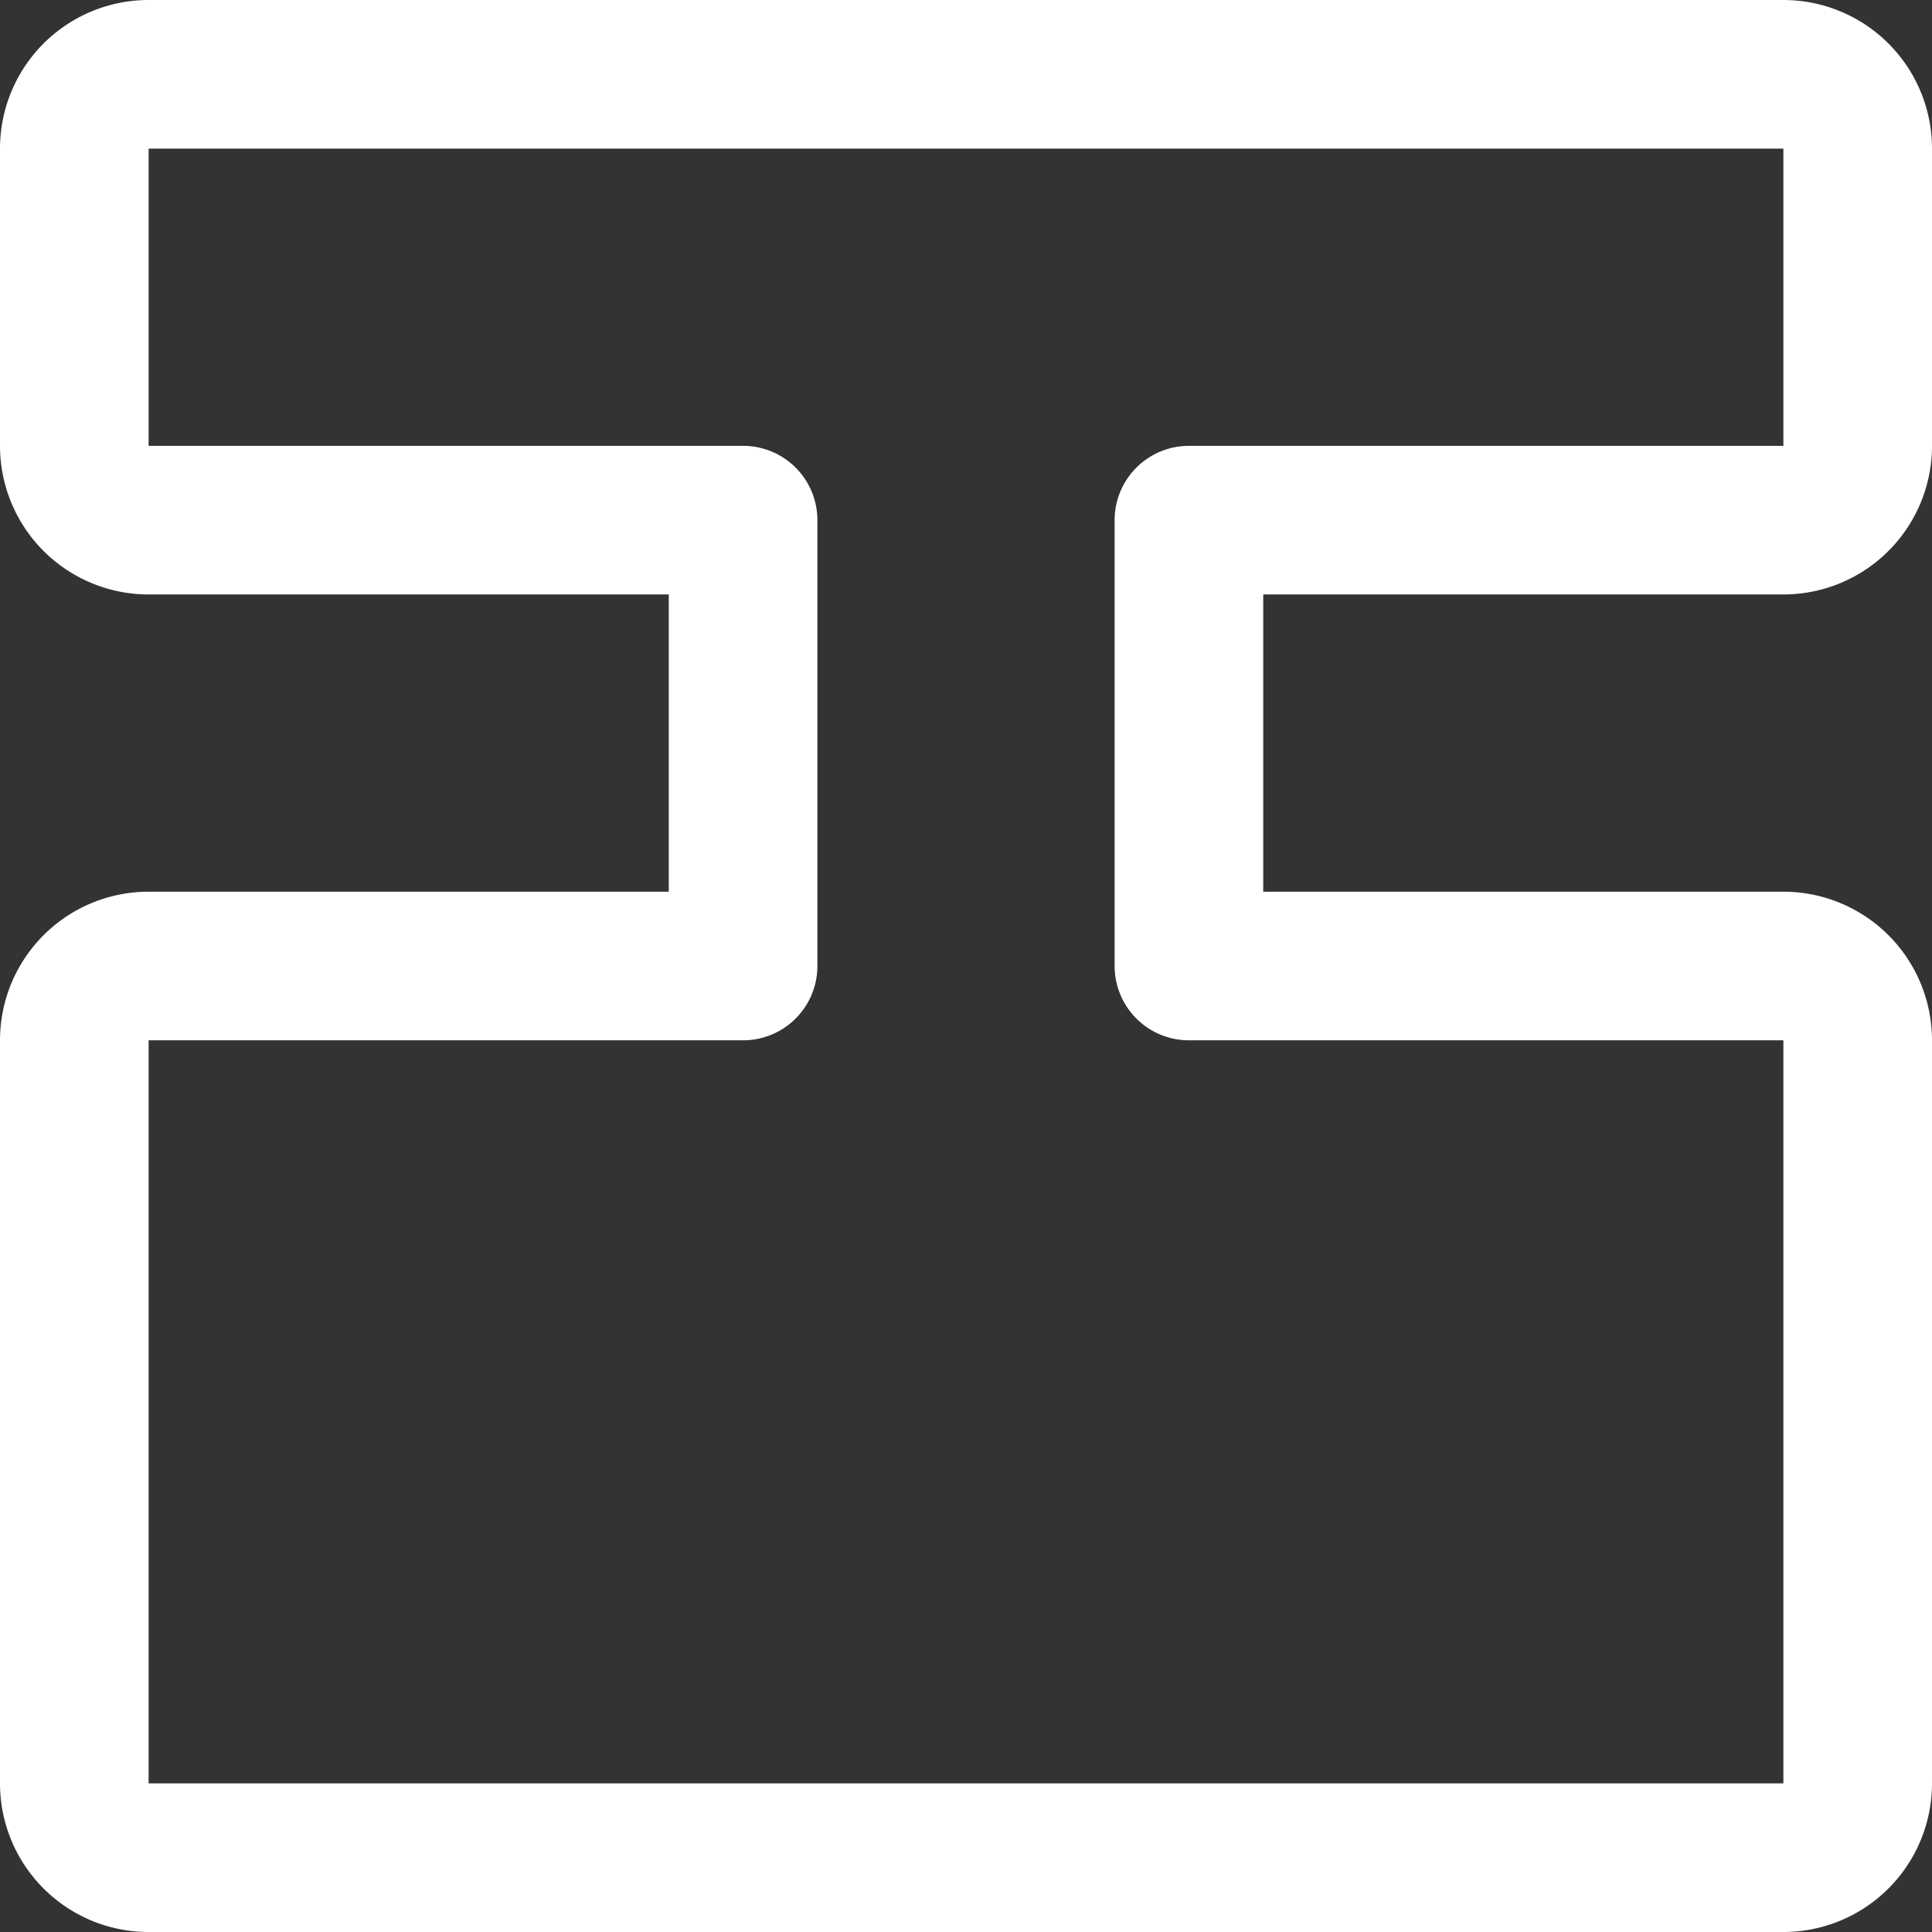
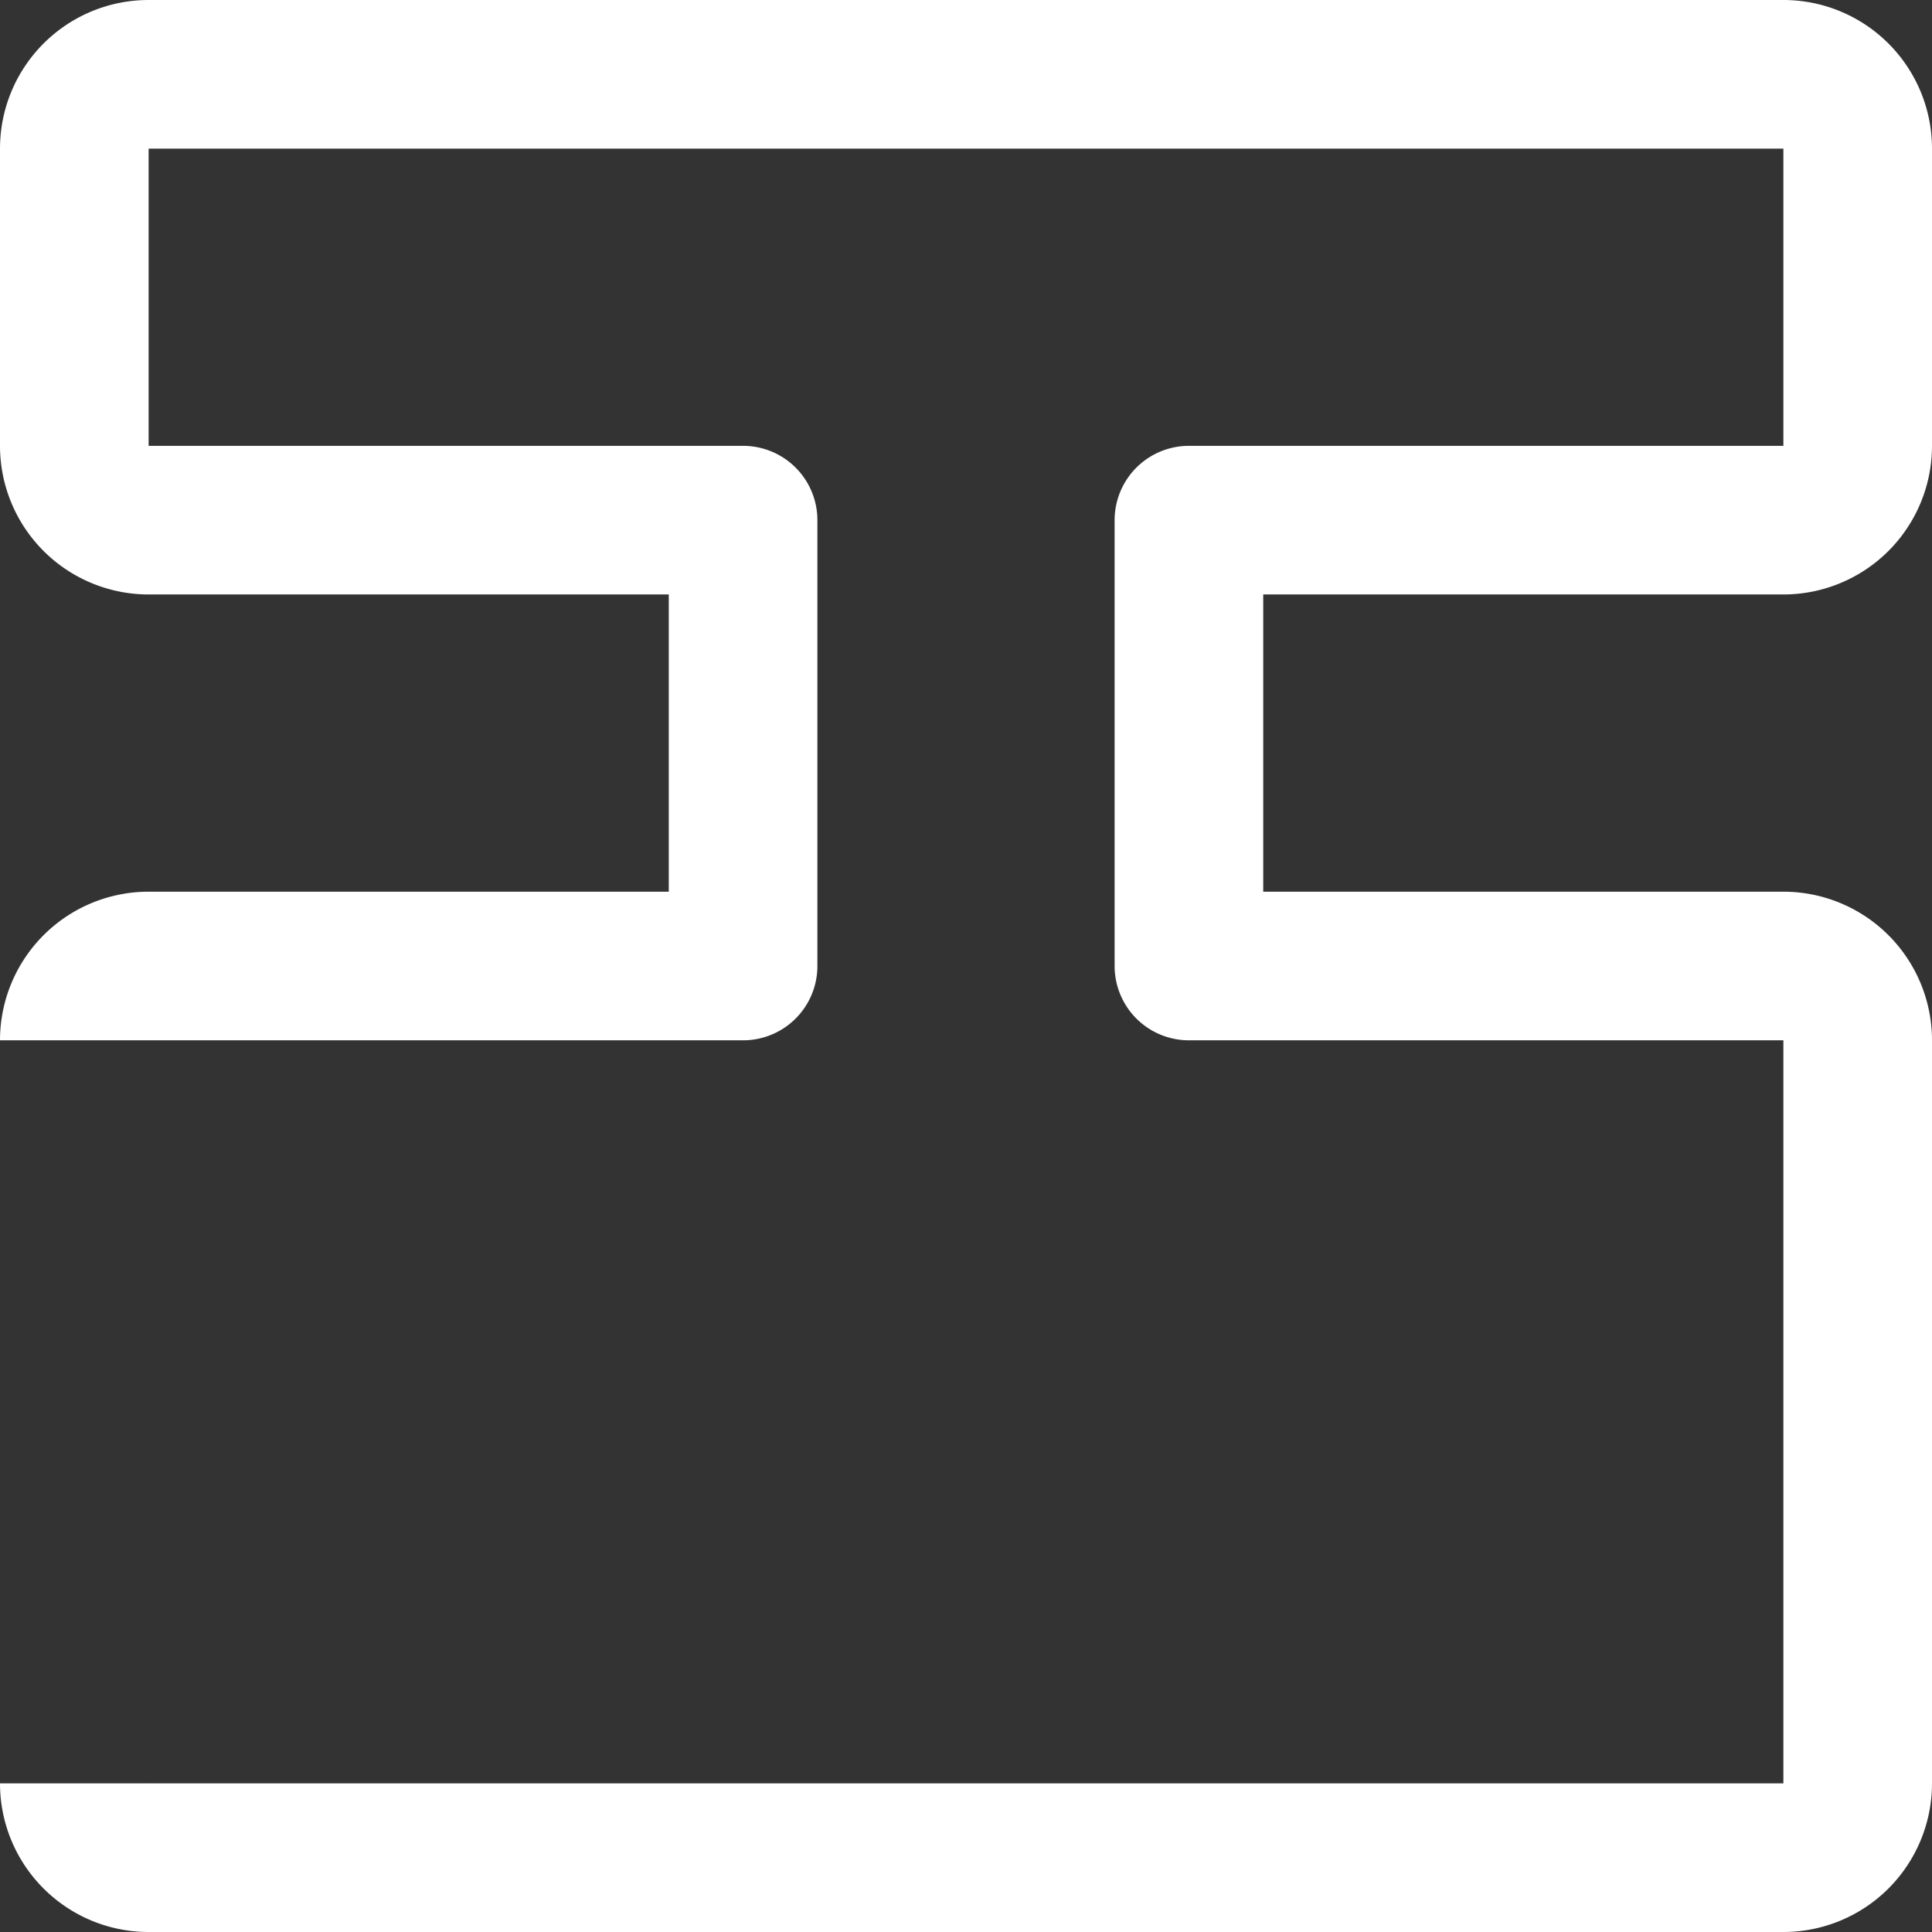
<svg xmlns="http://www.w3.org/2000/svg" width="26" height="26" viewBox="0 0 26 26">
  <rect x="0" y="0" width="26" height="26" fill="#333333" stroke="none" />
-   <path id="bounce" d="M50-424.8a1,1,0,0,1-1-1v-8H43v8a1,1,0,0,1-1,1H38a1,1,0,0,1-1-1v-22a1,1,0,0,1,1-1h4a1,1,0,0,1,1,1v8h6v-8a1,1,0,0,1,1-1H60a1,1,0,0,1,1,1v22a1,1,0,0,1-1,1Z" transform="translate(-423.8 -36) rotate(90)" fill="none" stroke="#fff" stroke-linejoin="round" stroke-width="2" />
+   <path id="bounce" d="M50-424.8a1,1,0,0,1-1-1v-8H43v8a1,1,0,0,1-1,1H38a1,1,0,0,1-1-1v-22a1,1,0,0,1,1-1h4a1,1,0,0,1,1,1v8h6v-8a1,1,0,0,1,1-1H60a1,1,0,0,1,1,1v22a1,1,0,0,1-1,1" transform="translate(-423.8 -36) rotate(90)" fill="none" stroke="#fff" stroke-linejoin="round" stroke-width="2" />
</svg>